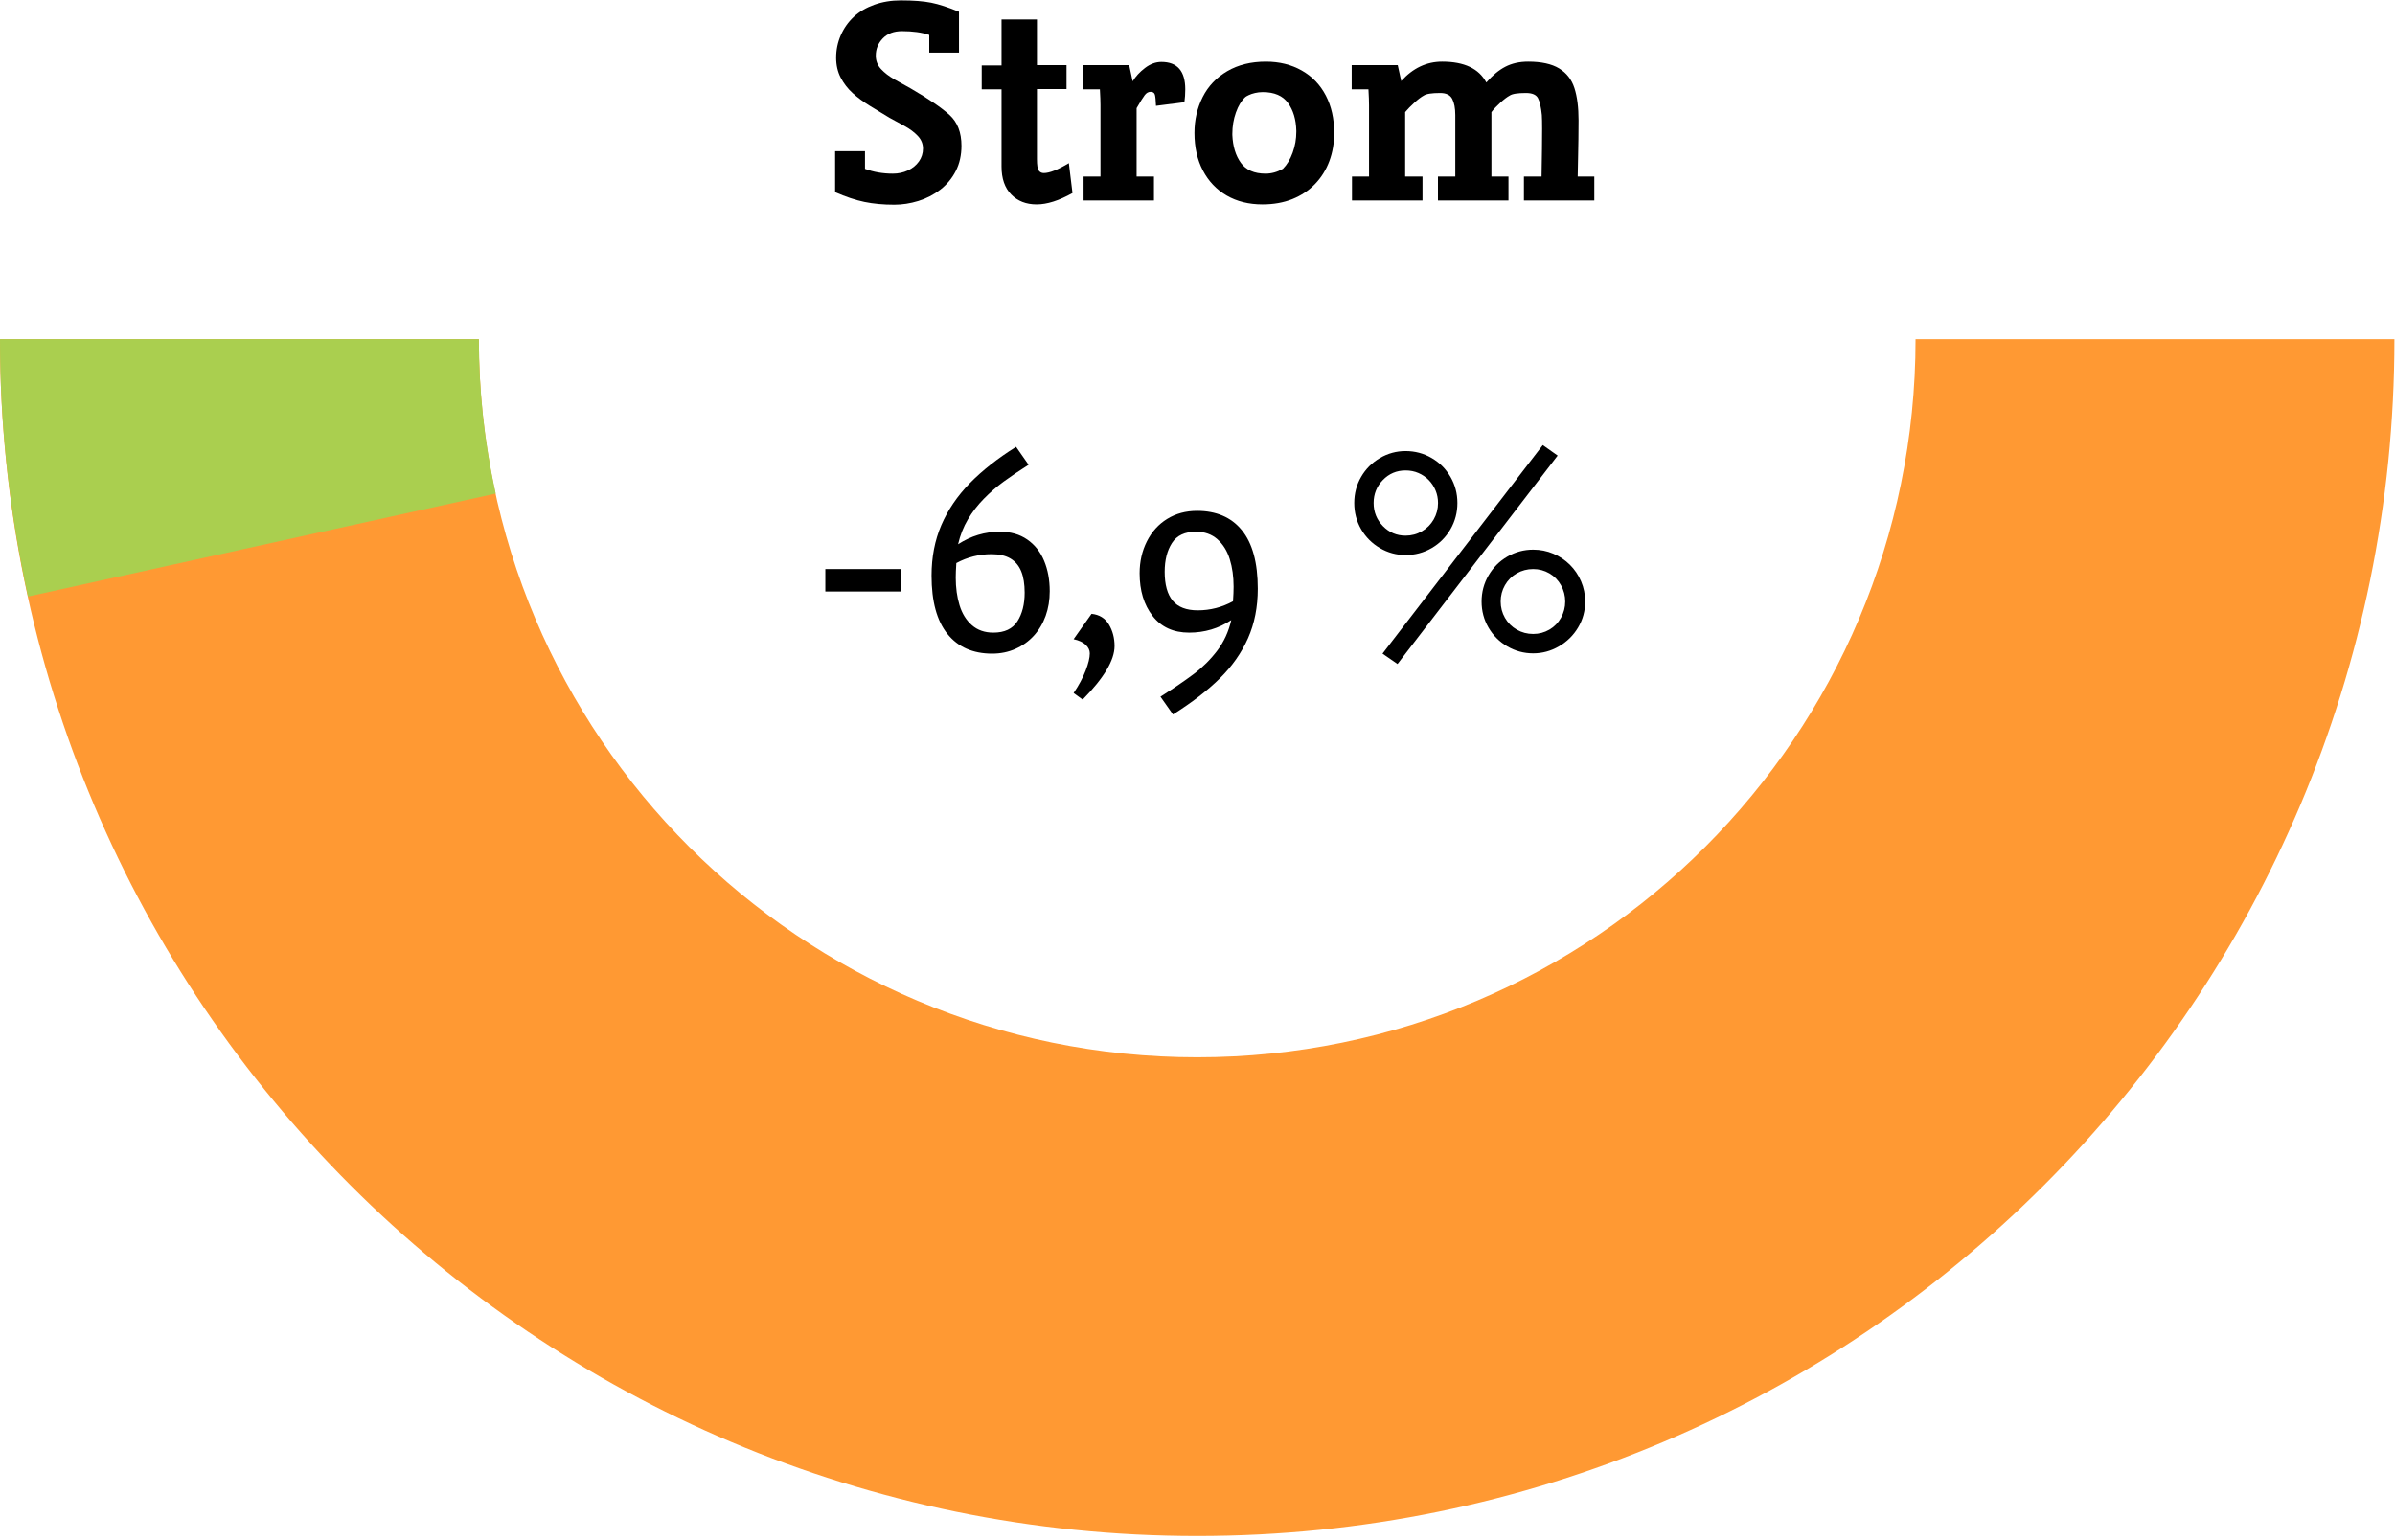
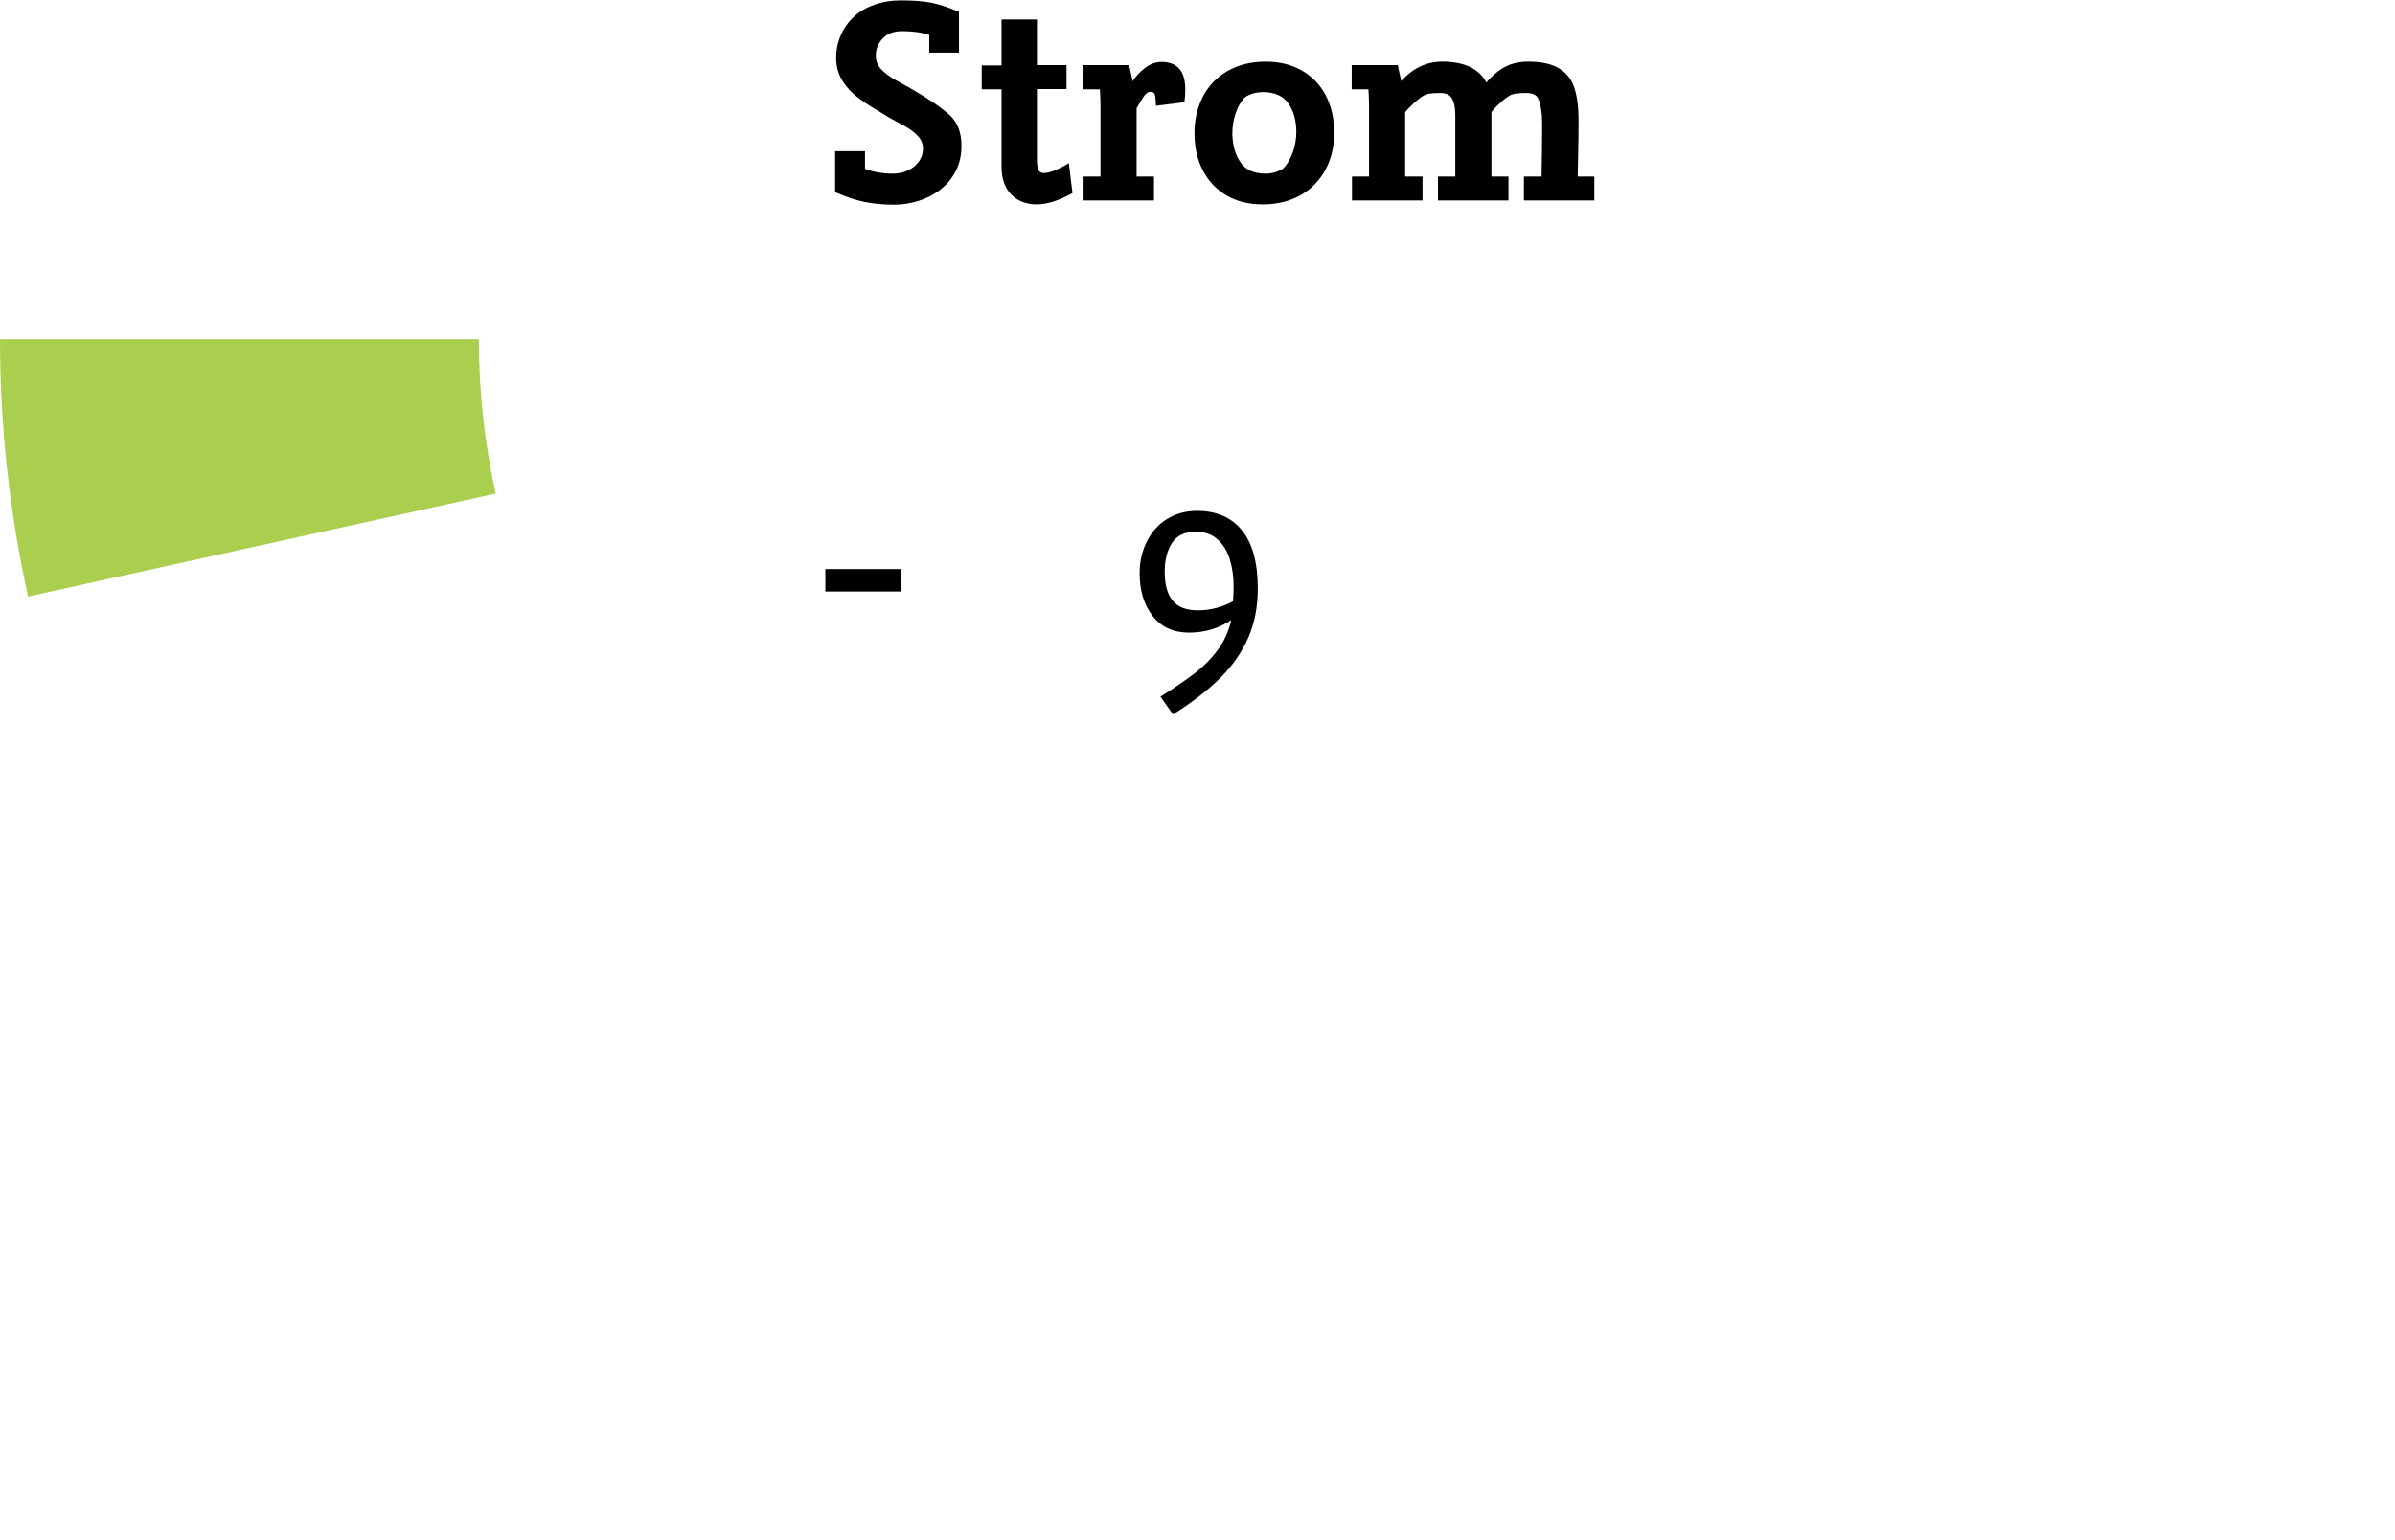
<svg xmlns="http://www.w3.org/2000/svg" width="100%" height="100%" viewBox="0 0 241 155" version="1.1" xml:space="preserve" style="fill-rule:evenodd;clip-rule:evenodd;stroke-linejoin:round;stroke-miterlimit:2;">
  <g transform="matrix(1,0,0,1,-402.49,-872.401)">
    <g>
      <g transform="matrix(1,0,0,-1,0,1077.02)">
        <clipPath id="_clip1">
-           <path d="M402.49,170.479C402.49,103.948 456.427,50.01 522.964,50.01C589.495,50.01 643.432,103.948 643.432,170.479L595.245,170.479C595.245,130.563 562.88,98.198 522.964,98.198C483.042,98.198 450.677,130.563 450.677,170.479L402.49,170.479" />
-         </clipPath>
+           </clipPath>
        <g clip-path="url(#_clip1)">
          <rect x="402.49" y="50.01" width="240.943" height="120.469" style="fill:rgb(255,153,51);fill-rule:nonzero;" />
        </g>
      </g>
      <g transform="matrix(1,0,0,-1,0,1077.02)">
        <clipPath id="_clip2">
          <path d="M402.49,170.479C402.49,161.771 403.438,153.083 405.313,144.573L452.37,154.938C451.245,160.042 450.677,165.255 450.677,170.479L402.49,170.479" />
        </clipPath>
        <g clip-path="url(#_clip2)">
          <rect x="402.49" y="50.01" width="240.943" height="120.469" style="fill:rgb(170,207,79);fill-rule:nonzero;" />
        </g>
      </g>
      <g transform="matrix(0.347,0,0,0.208,295.687,899.763)">
        <rect x="547.131" y="143.831" width="21.802" height="10.869" style="fill-rule:nonzero;" />
-         <path d="M612.2,154.559C612.2,158.841 611.806,162.817 611.017,166.487C610.228,170.157 609.087,173.356 607.594,176.085C606.101,178.814 604.32,180.943 602.249,182.473C600.179,184.002 597.933,184.766 595.51,184.766C589.933,184.766 585.609,181.59 582.539,175.238C579.468,168.886 577.933,159.476 577.933,147.007C577.933,138.067 578.877,129.928 580.764,122.587C582.651,115.247 585.398,108.495 589.003,102.332C592.609,96.168 597.088,90.286 602.44,84.687L606.073,93.368C603.228,96.38 600.806,99.109 598.806,101.555C596.806,104.002 594.905,106.755 593.102,109.813C591.299,112.871 589.757,116.2 588.475,119.8C587.194,123.399 586.243,127.41 585.623,131.833C589.37,127.787 593.412,125.763 597.75,125.763C600.848,125.763 603.489,127.022 605.672,129.539C607.855,132.057 609.489,135.491 610.573,139.844C611.658,144.196 612.2,149.101 612.2,154.559ZM604.932,155.265C604.932,151.124 604.601,147.69 603.94,144.961C603.278,142.232 602.242,140.161 600.834,138.75C599.426,137.338 597.595,136.632 595.341,136.632C591.707,136.632 588.299,138.067 585.116,140.938C585.003,143.855 584.947,146.207 584.947,147.995C584.947,152.889 585.313,157.335 586.046,161.335C586.778,165.334 587.968,168.545 589.616,170.968C591.264,173.392 593.341,174.603 595.848,174.603C599.088,174.603 601.411,172.78 602.82,169.133C604.228,165.487 604.932,160.864 604.932,155.265Z" style="fill-rule:nonzero;" />
-         <path d="M631.002,181.096C631.002,187.919 627.918,196.553 621.749,206.998L619.129,203.822C620.65,200.058 621.812,196.447 622.615,192.989C623.418,189.53 623.819,186.743 623.819,184.625C623.819,183.12 623.425,181.743 622.636,180.496C621.847,179.25 620.679,178.344 619.129,177.779L624.326,165.499C626.58,165.875 628.256,167.592 629.354,170.651C630.453,173.709 631.002,177.191 631.002,181.096Z" style="fill-rule:nonzero;" />
        <path d="M672.536,153.359C672.536,162.205 671.593,170.18 669.705,177.285C667.818,184.39 665.086,190.883 661.508,196.765C657.931,202.646 653.41,208.457 647.945,214.197L644.312,205.587C648.227,201.446 651.466,197.764 654.03,194.541C656.593,191.318 658.846,187.566 660.79,183.284C662.734,179.002 664.086,174.086 664.846,168.533C661.184,172.58 657.114,174.603 652.635,174.603C648.072,174.603 644.537,171.909 642.03,166.522C639.523,161.135 638.27,154.253 638.27,145.878C638.27,140.232 638.974,135.08 640.382,130.422C641.791,125.763 643.755,122.14 646.276,119.553C648.797,116.965 651.692,115.671 654.959,115.671C657.692,115.671 660.142,116.435 662.311,117.965C664.48,119.494 666.339,121.835 667.888,124.987C669.438,128.14 670.6,132.08 671.374,136.809C672.149,141.538 672.536,147.054 672.536,153.359ZM665.522,152.371C665.522,147.478 665.149,143.031 664.403,139.032C663.656,135.033 662.459,131.821 660.811,129.398C659.163,126.975 657.1,125.763 654.621,125.763C651.382,125.763 649.058,127.587 647.65,131.233C646.241,134.88 645.537,139.526 645.537,145.172C645.537,151.383 646.312,156.041 647.861,159.147C649.41,162.252 651.833,163.805 655.128,163.805C658.734,163.805 662.142,162.346 665.353,159.429C665.466,156.606 665.522,154.253 665.522,152.371Z" style="fill-rule:nonzero;" />
-         <path d="M767.477,159.57C767.477,164.087 766.794,168.263 765.428,172.098C764.062,175.932 762.21,178.979 759.872,181.237C757.534,183.496 755.041,184.625 752.393,184.625C749.717,184.625 747.224,183.508 744.915,181.273C742.605,179.038 740.781,176.003 739.443,172.168C738.105,168.334 737.436,164.134 737.436,159.57C737.436,155.006 738.105,150.795 739.443,146.937C740.781,143.078 742.605,140.032 744.915,137.797C747.224,135.562 749.717,134.444 752.393,134.444C754.449,134.444 756.393,135.091 758.224,136.385C760.055,137.679 761.661,139.467 763.041,141.749C764.421,144.031 765.505,146.713 766.294,149.795C767.083,152.877 767.477,156.135 767.477,159.57ZM759.492,88.922L713.056,189.777L708.704,184.766L755.182,83.84L759.492,88.922ZM730.422,111.86C730.422,116.471 729.753,120.705 728.415,124.564C727.077,128.422 725.253,131.468 722.943,133.703C720.633,135.938 718.112,137.056 715.38,137.056C712.732,137.056 710.253,135.927 707.944,133.668C705.634,131.41 703.817,128.363 702.493,124.528C701.169,120.694 700.507,116.471 700.507,111.86C700.507,107.296 701.169,103.096 702.493,99.262C703.817,95.427 705.634,92.38 707.944,90.122C710.253,87.863 712.732,86.734 715.38,86.734C718.112,86.734 720.633,87.851 722.943,90.086C725.253,92.321 727.077,95.368 728.415,99.226C729.753,103.084 730.422,107.296 730.422,111.86ZM761.689,159.57C761.689,156.747 761.28,154.112 760.463,151.665C759.646,149.219 758.52,147.301 757.083,145.913C755.647,144.525 754.083,143.831 752.393,143.831C750.675,143.831 749.09,144.525 747.64,145.913C746.189,147.301 745.048,149.207 744.217,151.63C743.386,154.053 742.971,156.7 742.971,159.57C742.971,162.393 743.386,165.016 744.217,167.44C745.048,169.863 746.189,171.768 747.64,173.156C749.09,174.544 750.675,175.238 752.393,175.238C754.083,175.238 755.647,174.544 757.083,173.156C758.52,171.768 759.646,169.851 760.463,167.404C761.28,164.958 761.689,162.346 761.689,159.57ZM724.802,111.86C724.802,109.695 724.563,107.66 724.084,105.755C723.605,103.849 722.943,102.179 722.098,100.744C721.253,99.309 720.26,98.179 719.119,97.356C717.979,96.533 716.732,96.121 715.38,96.121C712.789,96.121 710.599,97.662 708.81,100.744C707.021,103.826 706.127,107.531 706.127,111.86C706.127,116.235 707.028,119.964 708.831,123.046C710.634,126.128 712.817,127.669 715.38,127.669C717.098,127.669 718.683,126.963 720.134,125.552C721.584,124.14 722.725,122.223 723.556,119.8C724.387,117.376 724.802,114.73 724.802,111.86Z" style="fill-rule:nonzero;" />
      </g>
      <g transform="matrix(0.348,0,0,0.208,295.344,854.575)">
        <path d="M585.904,156.253C585.904,160.817 585.356,164.887 584.261,168.463C583.165,172.039 581.669,175.05 579.773,177.497C577.877,179.944 575.764,181.767 573.432,182.967C571.101,184.166 568.783,184.766 566.48,184.766C563.306,184.766 560.427,184.319 557.842,183.425C555.258,182.531 552.435,180.955 549.373,178.697L549.373,158.864L558.011,158.864L558.011,167.404C560.483,168.957 563.165,169.733 566.059,169.733C567.632,169.733 569.085,169.216 570.419,168.181C571.754,167.145 572.814,165.699 573.601,163.84C574.387,161.982 574.78,159.899 574.78,157.594C574.78,155.288 574.275,153.242 573.264,151.454C572.252,149.666 570.974,148.066 569.429,146.654C567.884,145.243 566.438,143.925 565.089,142.702C563.264,140.867 561.382,138.95 559.443,136.95C557.505,134.95 555.834,132.88 554.429,130.739C553.025,128.598 551.88,126.116 550.995,123.293C550.111,120.47 549.668,117.247 549.668,113.624C549.668,109.813 550.118,106.19 551.017,102.755C551.915,99.32 553.165,96.356 554.767,93.862C556.368,91.369 558.341,89.416 560.686,88.004C563.032,86.593 565.595,85.887 568.376,85.887C572,85.887 574.928,86.263 577.161,87.016C579.394,87.769 582.07,89.228 585.188,91.392L585.188,111.154L576.592,111.154L576.592,102.614C574.457,101.391 571.831,100.779 568.713,100.779C566.353,100.779 564.5,101.955 563.151,104.308C561.803,106.66 561.129,109.436 561.129,112.636C561.129,115.13 561.634,117.294 562.646,119.129C563.657,120.964 564.984,122.658 566.627,124.211C568.271,125.763 569.809,127.199 571.241,128.516C576.41,133.55 580.146,137.82 582.449,141.326C584.752,144.831 585.904,149.807 585.904,156.253Z" style="fill-rule:nonzero;" />
        <path d="M618.01,179.12C614.106,182.79 610.651,184.625 607.645,184.625C604.612,184.625 602.161,183.025 600.293,179.826C598.425,176.626 597.491,172.109 597.491,166.275L597.491,128.939L591.761,128.939L591.761,117.365L597.491,117.365L597.491,95.133L607.73,95.133L607.73,117.224L616.283,117.224L616.283,128.798L607.73,128.798L607.73,162.746C607.73,165.616 607.905,167.451 608.256,168.251C608.607,169.051 609.092,169.451 609.71,169.451C611.367,169.451 613.783,167.851 616.957,164.652L618.01,179.12Z" style="fill-rule:nonzero;" />
        <path d="M650.37,135.15L642.153,136.915C642.097,134.28 641.992,132.492 641.837,131.551C641.683,130.61 641.269,130.139 640.594,130.139C639.948,130.139 639.38,130.68 638.888,131.763C638.396,132.845 637.617,134.939 636.55,138.044L636.55,171.145L641.564,171.145L641.564,182.72L621.213,182.72L621.213,171.145L626.1,171.145L626.1,136.491C626.1,134.75 626.044,132.233 625.932,128.939L621.002,128.939L621.002,117.224L634.401,117.224L635.412,125.058C636.255,122.705 637.441,120.552 638.972,118.6C640.503,116.647 642.083,115.671 643.712,115.671C648.319,115.671 650.622,120.094 650.622,128.939C650.622,131.104 650.538,133.174 650.37,135.15Z" style="fill-rule:nonzero;" />
        <path d="M693.684,150.042C693.684,154.936 693.213,159.488 692.272,163.699C691.331,167.91 689.955,171.592 688.143,174.744C686.331,177.897 684.147,180.332 681.591,182.049C679.035,183.766 676.156,184.625 672.954,184.625C668.993,184.625 665.538,183.19 662.589,180.32C659.639,177.45 657.35,173.415 655.721,168.216C654.091,163.017 653.277,156.959 653.277,150.042C653.277,143.737 654.07,137.95 655.657,132.68C657.245,127.41 659.611,123.234 662.757,120.153C665.903,117.071 669.625,115.53 673.923,115.53C677.827,115.53 681.289,116.965 684.309,119.835C687.329,122.705 689.646,126.74 691.261,131.939C692.876,137.138 693.684,143.173 693.684,150.042ZM682.729,148.913C682.645,143.502 681.844,139.044 680.327,135.538C678.81,132.033 676.381,130.28 673.038,130.28C672.251,130.28 671.5,130.422 670.784,130.704C670.067,130.986 669.449,131.339 668.93,131.763C668.41,132.186 668.094,132.492 667.982,132.68C666.858,134.421 665.952,136.915 665.264,140.161C664.576,143.408 664.232,146.843 664.232,150.466L664.232,151.03C664.372,156.535 665.194,161.029 666.697,164.511C668.2,167.992 670.58,169.733 673.838,169.733C675.552,169.733 677.223,168.957 678.852,167.404C680.032,165.428 680.973,162.817 681.676,159.57C682.378,156.324 682.729,152.959 682.729,149.478L682.729,148.913Z" style="fill-rule:nonzero;" />
        <path d="M768.894,182.72L748.543,182.72L748.543,171.145L753.641,171.145C753.754,160.982 753.81,153.265 753.81,147.995C753.81,145.031 753.782,142.82 753.725,141.361C753.501,137.597 753.129,134.88 752.609,133.209C752.089,131.539 750.931,130.704 749.133,130.704C746.717,130.704 745.144,131.127 744.414,131.974C743.683,132.633 742.792,133.762 741.738,135.362C740.685,136.962 739.821,138.491 739.147,139.95L739.147,171.145L744.077,171.145L744.077,182.72L723.684,182.72L723.684,171.145L728.698,171.145L728.698,141.361C728.698,138.067 728.403,135.468 727.813,133.562C727.223,131.657 726.057,130.704 724.316,130.704C721.872,130.704 720.285,131.127 719.554,131.974C718.824,132.633 717.925,133.774 716.858,135.397C715.79,137.021 714.906,138.538 714.203,139.95L714.203,171.145L719.217,171.145L719.217,182.72L698.824,182.72L698.824,171.145L703.754,171.145L703.754,136.632C703.754,134.797 703.698,132.233 703.585,128.939L698.74,128.939L698.74,117.224L712.054,117.224L713.066,124.917C716.436,118.659 720.383,115.53 724.905,115.53C731.282,115.53 735.537,118.894 737.672,125.622C739.442,122.188 741.275,119.647 743.171,118C745.067,116.353 747.265,115.53 749.765,115.53C753.585,115.53 756.57,116.624 758.718,118.812C760.867,120.999 762.342,124.164 763.142,128.304C763.943,132.445 764.343,137.668 764.343,143.972C764.343,147.972 764.329,150.983 764.301,153.006C764.273,155.03 764.245,157.547 764.217,160.558C764.189,163.57 764.147,167.098 764.091,171.145L768.894,171.145L768.894,182.72Z" style="fill-rule:nonzero;" />
      </g>
    </g>
  </g>
</svg>